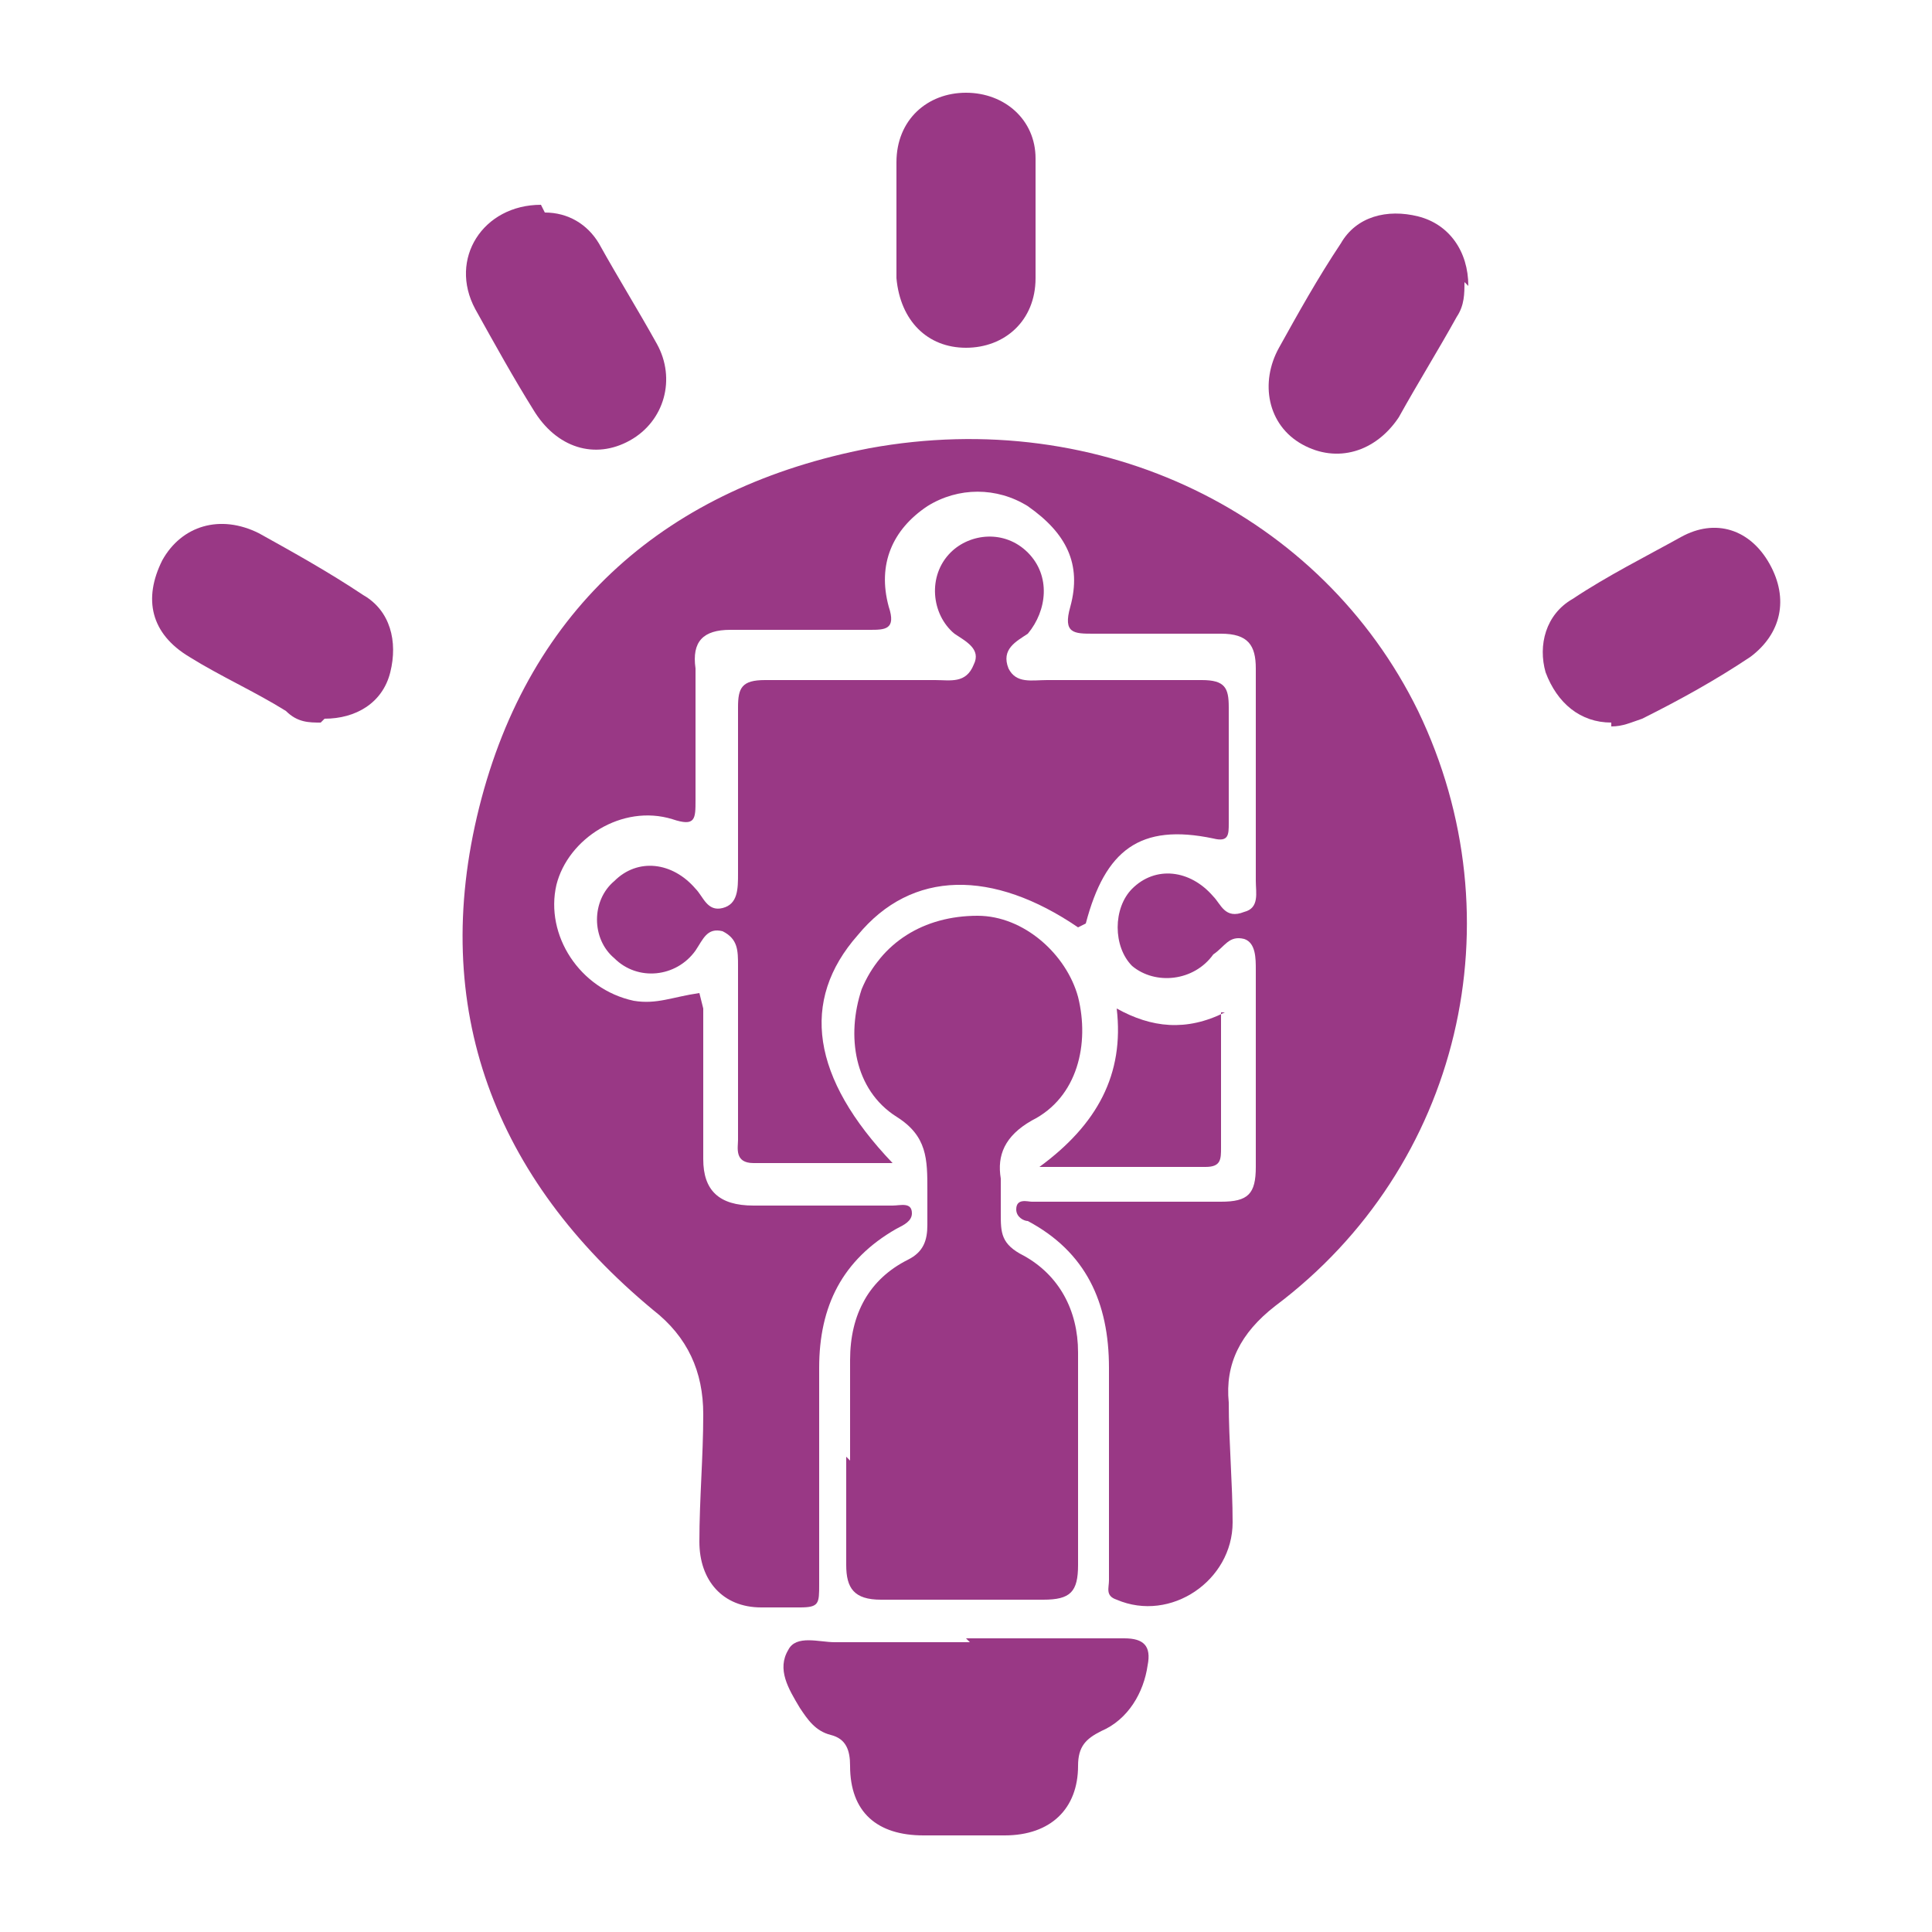
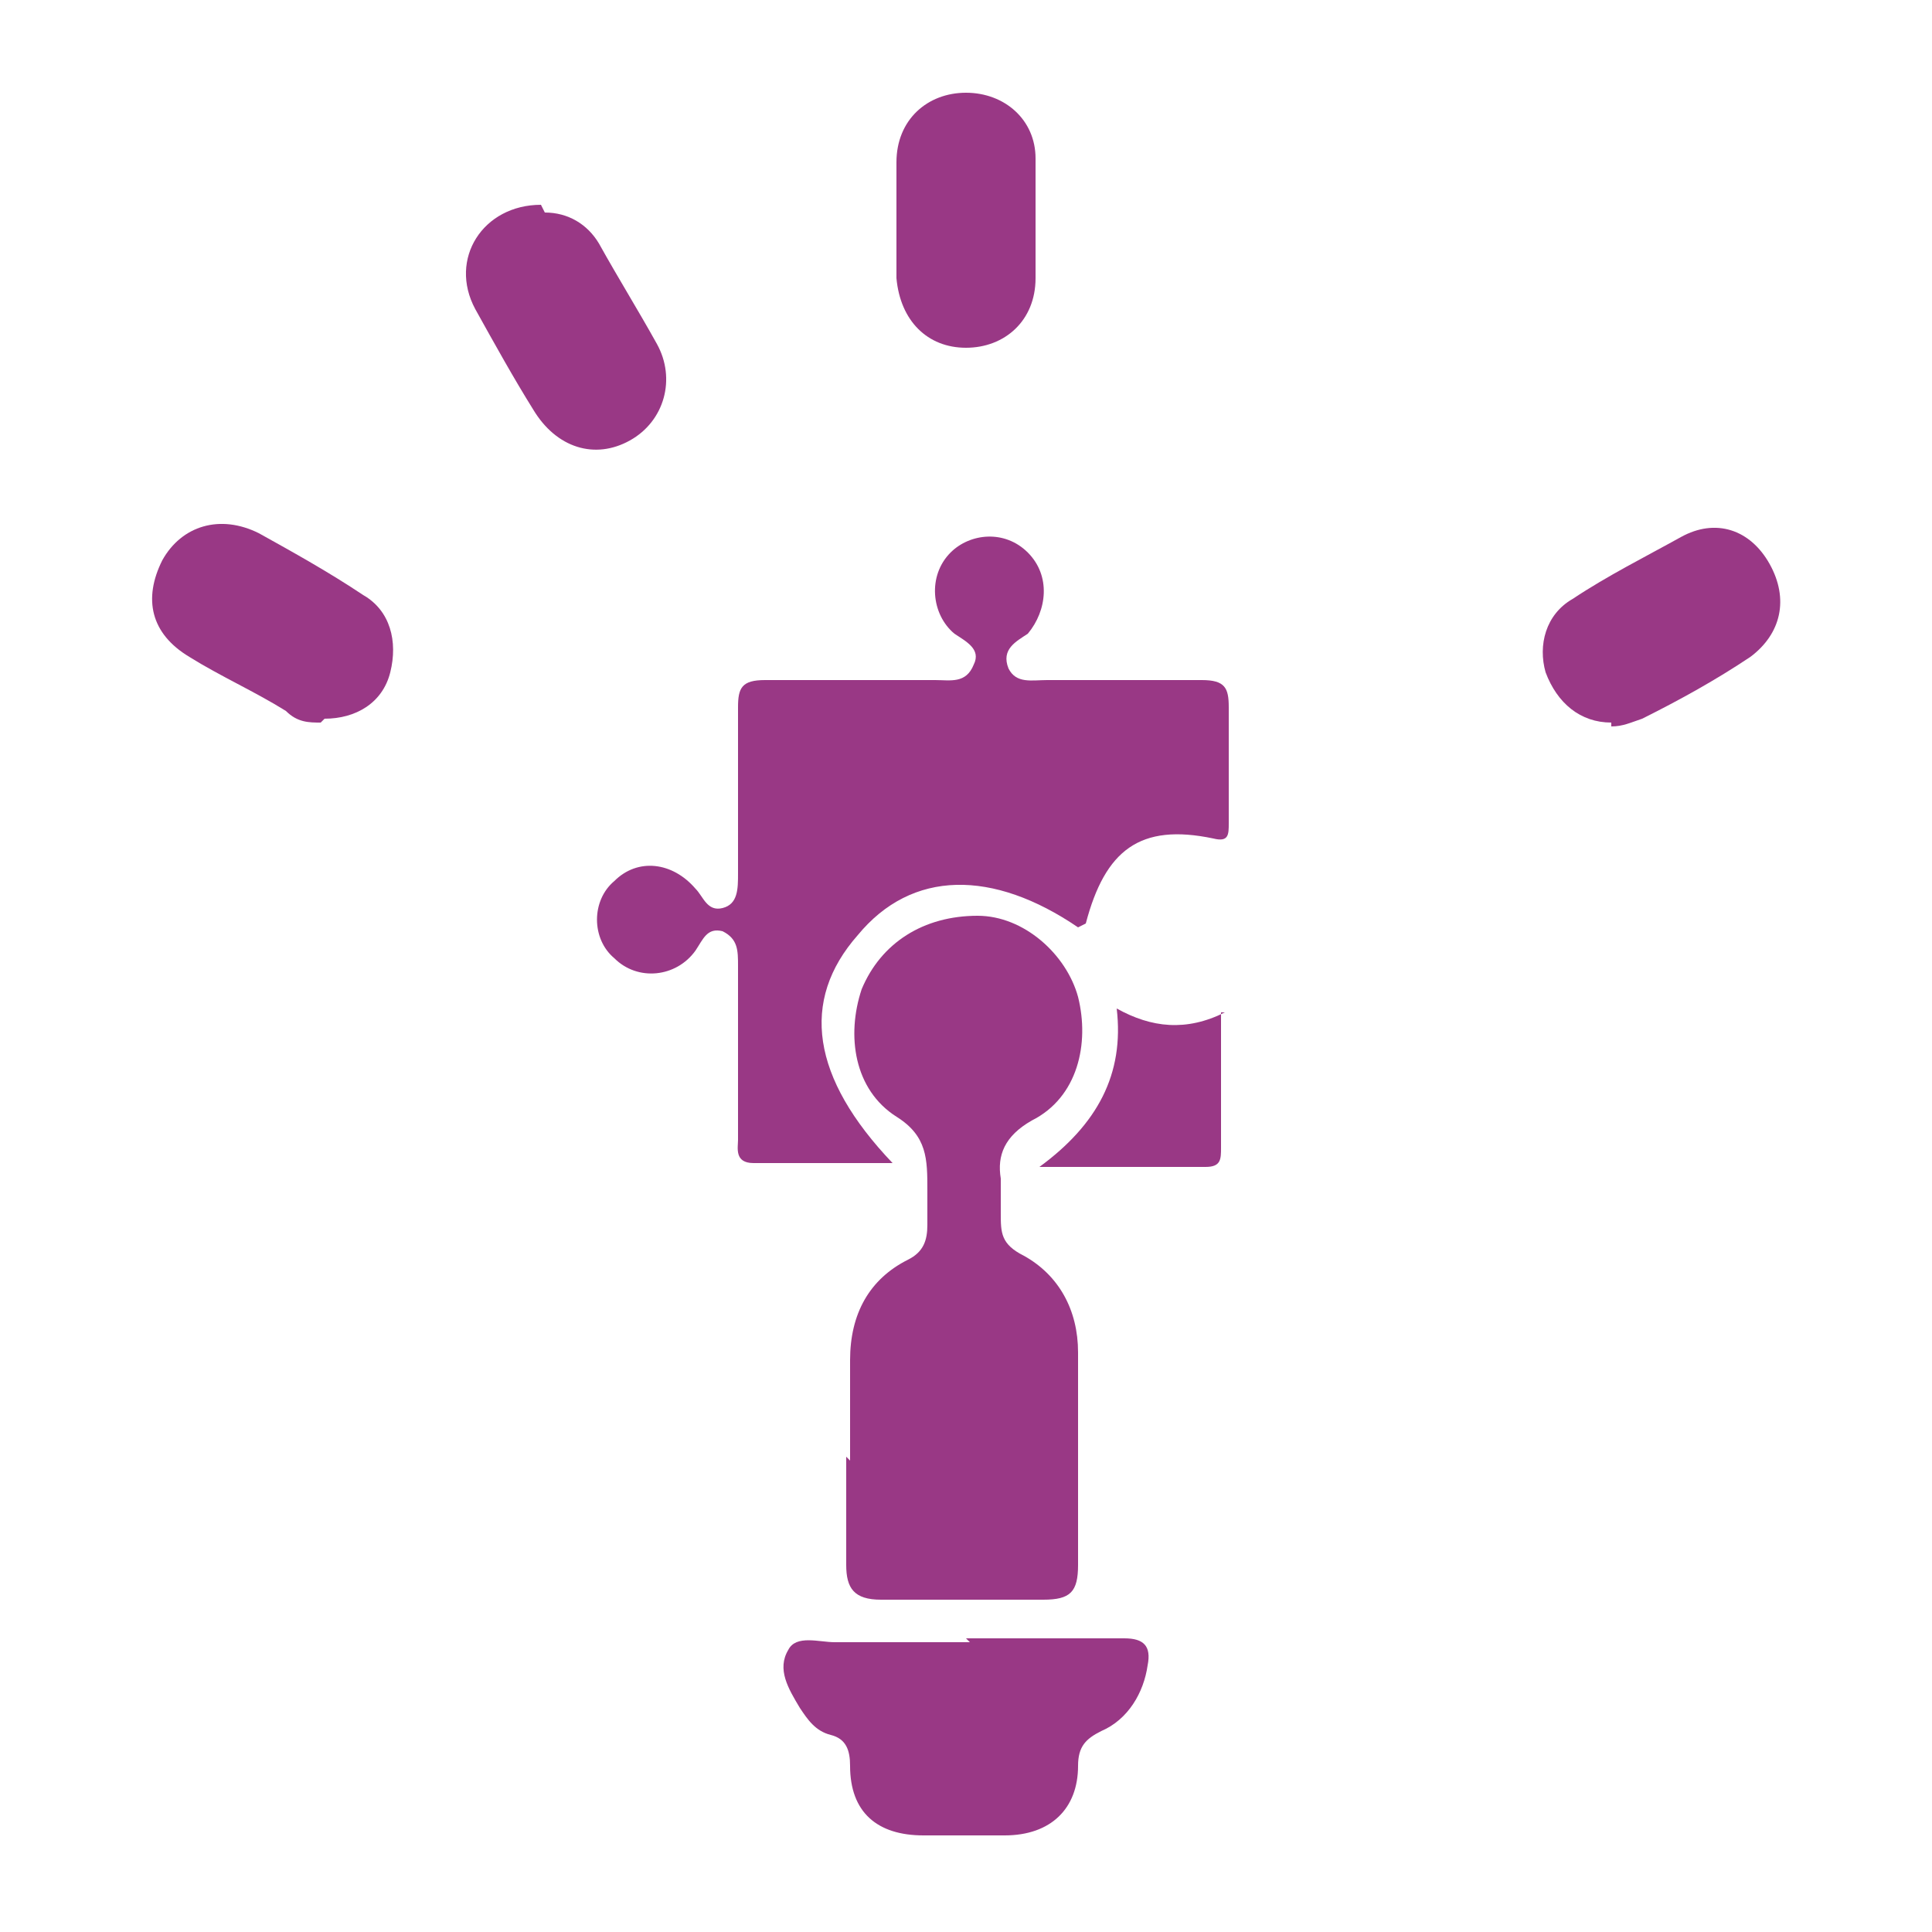
<svg xmlns="http://www.w3.org/2000/svg" version="1.1" viewBox="0 0 50 50">
  <defs>
    <style>
      .cls-1 {
        fill: none;
      }

      .cls-2 {
        fill: #993885;
      }
    </style>
  </defs>
  <g>
    <g id="Layer_1">
-       <rect class="cls-1" width="50" height="50" />
      <g>
-         <path class="cls-2" d="M18.2,26.1v3.9c0,.8.4,1.2,1.3,1.2h3.6c.2,0,.5-.1.5.2,0,.2-.2.3-.4.4-1.4.8-2,2-2,3.6s0,3.7,0,5.6c0,.5,0,.6-.5.6-.3,0-.6,0-1,0-1,0-1.6-.7-1.6-1.7,0-1.1.1-2.2.1-3.3,0-1.1-.4-2-1.3-2.7-4.1-3.4-5.8-7.8-4.5-13,1.3-5.2,4.9-8.3,10.1-9.3,6-1.1,11.7,1.7,14.2,6.8,2.6,5.4,1.1,11.8-3.7,15.4-.9.7-1.3,1.5-1.2,2.5,0,1,.1,2.1.1,3.1,0,1.5-1.6,2.6-3,2-.3-.1-.2-.3-.2-.5v-5.5c0-1.7-.6-3-2.1-3.8-.1,0-.3-.1-.3-.3,0-.3.3-.2.4-.2,1.6,0,3.3,0,4.9,0,.7,0,.9-.2.9-.9,0-1.7,0-3.4,0-5.1,0-.3,0-.7-.3-.8-.4-.1-.5.2-.8.4-.5.7-1.5.8-2.1.3-.5-.5-.5-1.5,0-2,.6-.6,1.5-.5,2.1.2.2.2.3.6.8.4.4-.1.3-.5.3-.8,0-1.8,0-3.6,0-5.5,0-.6-.2-.9-.9-.9-1.1,0-2.2,0-3.3,0-.5,0-.8,0-.6-.7.3-1.1-.1-1.9-1.1-2.6-.8-.5-1.8-.5-2.6,0-.9.6-1.3,1.5-1,2.6.2.6-.1.6-.5.6-1.2,0-2.4,0-3.6,0-.7,0-1,.3-.9,1,0,1.1,0,2.3,0,3.4,0,.5,0,.7-.6.5-1.3-.4-2.7.5-3,1.7-.3,1.3.6,2.7,2,3,.6.1,1-.1,1.7-.2h0Z" />
        <path class="cls-2" d="M27.9,24c-2.2-1.5-4.3-1.5-5.7.2-1.5,1.7-1.2,3.7.9,5.9h-3.6c-.5,0-.4-.4-.4-.6v-4.5c0-.4,0-.7-.4-.9-.4-.1-.5.2-.7.5-.5.7-1.5.8-2.1.2-.6-.5-.6-1.5,0-2,.6-.6,1.5-.5,2.1.2.2.2.3.6.7.5.4-.1.4-.5.4-.9,0-1.4,0-2.9,0-4.3,0-.5.1-.7.7-.7,1.5,0,2.9,0,4.4,0,.4,0,.8.1,1-.4.2-.4-.2-.6-.5-.8-.6-.5-.7-1.5-.1-2.1.5-.5,1.4-.6,2,0,.6.6.5,1.5,0,2.1-.3.2-.7.4-.5.9.2.4.6.3,1,.3,1.3,0,2.7,0,4,0,.6,0,.7.2.7.7,0,1,0,2,0,3,0,.3,0,.5-.4.4-1.9-.4-2.8.3-3.3,2.2h0Z" />
        <path class="cls-2" d="M22,37.8v-2.6c0-1.2.5-2.1,1.5-2.6.4-.2.5-.5.5-.9,0-.3,0-.6,0-.9,0-.8,0-1.4-.8-1.9-1.1-.7-1.3-2.1-.9-3.3.5-1.2,1.6-1.9,3-1.9,1.2,0,2.3,1,2.6,2.1.3,1.2,0,2.6-1.2,3.2-.7.4-.9.9-.8,1.5,0,.3,0,.6,0,.9,0,.5,0,.8.6,1.1.9.5,1.4,1.4,1.4,2.5,0,1.8,0,3.7,0,5.5,0,.7-.2.9-.9.9-1.4,0-2.8,0-4.2,0-.7,0-.9-.3-.9-.9,0-.9,0-1.9,0-2.8h0Z" />
        <path class="cls-2" d="M25,42.4c1.4,0,2.7,0,4.1,0,.5,0,.7.2.6.7-.1.7-.5,1.4-1.2,1.7-.4.2-.6.4-.6.9,0,1.1-.7,1.8-1.9,1.8-.7,0-1.4,0-2.1,0-1.2,0-1.9-.6-1.9-1.8,0-.4-.1-.7-.5-.8-.4-.1-.6-.4-.8-.7-.3-.5-.6-1-.3-1.5.2-.4.8-.2,1.2-.2,1.1,0,2.3,0,3.5,0h0Z" />
-         <path class="cls-2" d="M26.8,5.8c0,.5,0,1,0,1.4,0,1.1-.8,1.8-1.8,1.8-1,0-1.7-.7-1.8-1.8,0-1,0-2,0-3,0-1.1.8-1.8,1.8-1.8,1,0,1.8.7,1.8,1.7,0,.5,0,1.1,0,1.6h0Z" />
+         <path class="cls-2" d="M26.8,5.8c0,.5,0,1,0,1.4,0,1.1-.8,1.8-1.8,1.8-1,0-1.7-.7-1.8-1.8,0-1,0-2,0-3,0-1.1.8-1.8,1.8-1.8,1,0,1.8.7,1.8,1.7,0,.5,0,1.1,0,1.6Z" />
        <path class="cls-2" d="M41.7,18.7c-.8,0-1.4-.5-1.7-1.3-.2-.7,0-1.5.7-1.9.9-.6,1.9-1.1,2.8-1.6.9-.5,1.8-.2,2.3.7.5.9.3,1.8-.5,2.4-.9.6-1.8,1.1-2.8,1.6-.3.1-.5.2-.8.2h0Z" />
        <path class="cls-2" d="M8.3,18.7c-.3,0-.6,0-.9-.3-.8-.5-1.7-.9-2.5-1.4-1-.6-1.2-1.5-.7-2.5.5-.9,1.5-1.2,2.5-.7.9.5,1.8,1,2.7,1.6.7.4.9,1.2.7,2-.2.8-.9,1.2-1.7,1.2h0Z" />
-         <path class="cls-2" d="M37.9,7.3c0,.3,0,.6-.2.9-.5.9-1,1.7-1.5,2.6-.6.9-1.6,1.2-2.5.7-.9-.5-1.1-1.6-.6-2.5.5-.9,1-1.8,1.6-2.7.4-.7,1.2-.9,2-.7.8.2,1.3.9,1.3,1.8h0Z" />
        <path class="cls-2" d="M14.1,5.5c.6,0,1.1.3,1.4.8.5.9,1,1.7,1.5,2.6.5.9.2,2-.7,2.5-.9.5-1.9.2-2.5-.8-.5-.8-1-1.7-1.5-2.6-.7-1.3.2-2.7,1.7-2.7Z" />
        <path class="cls-2" d="M31.6,26.2v3.5c0,.3,0,.5-.4.5h-4.3c1.5-1.1,2.2-2.4,2-4.1.9.5,1.8.6,2.8.1h0Z" />
      </g>
    </g>
  </g>
</svg>